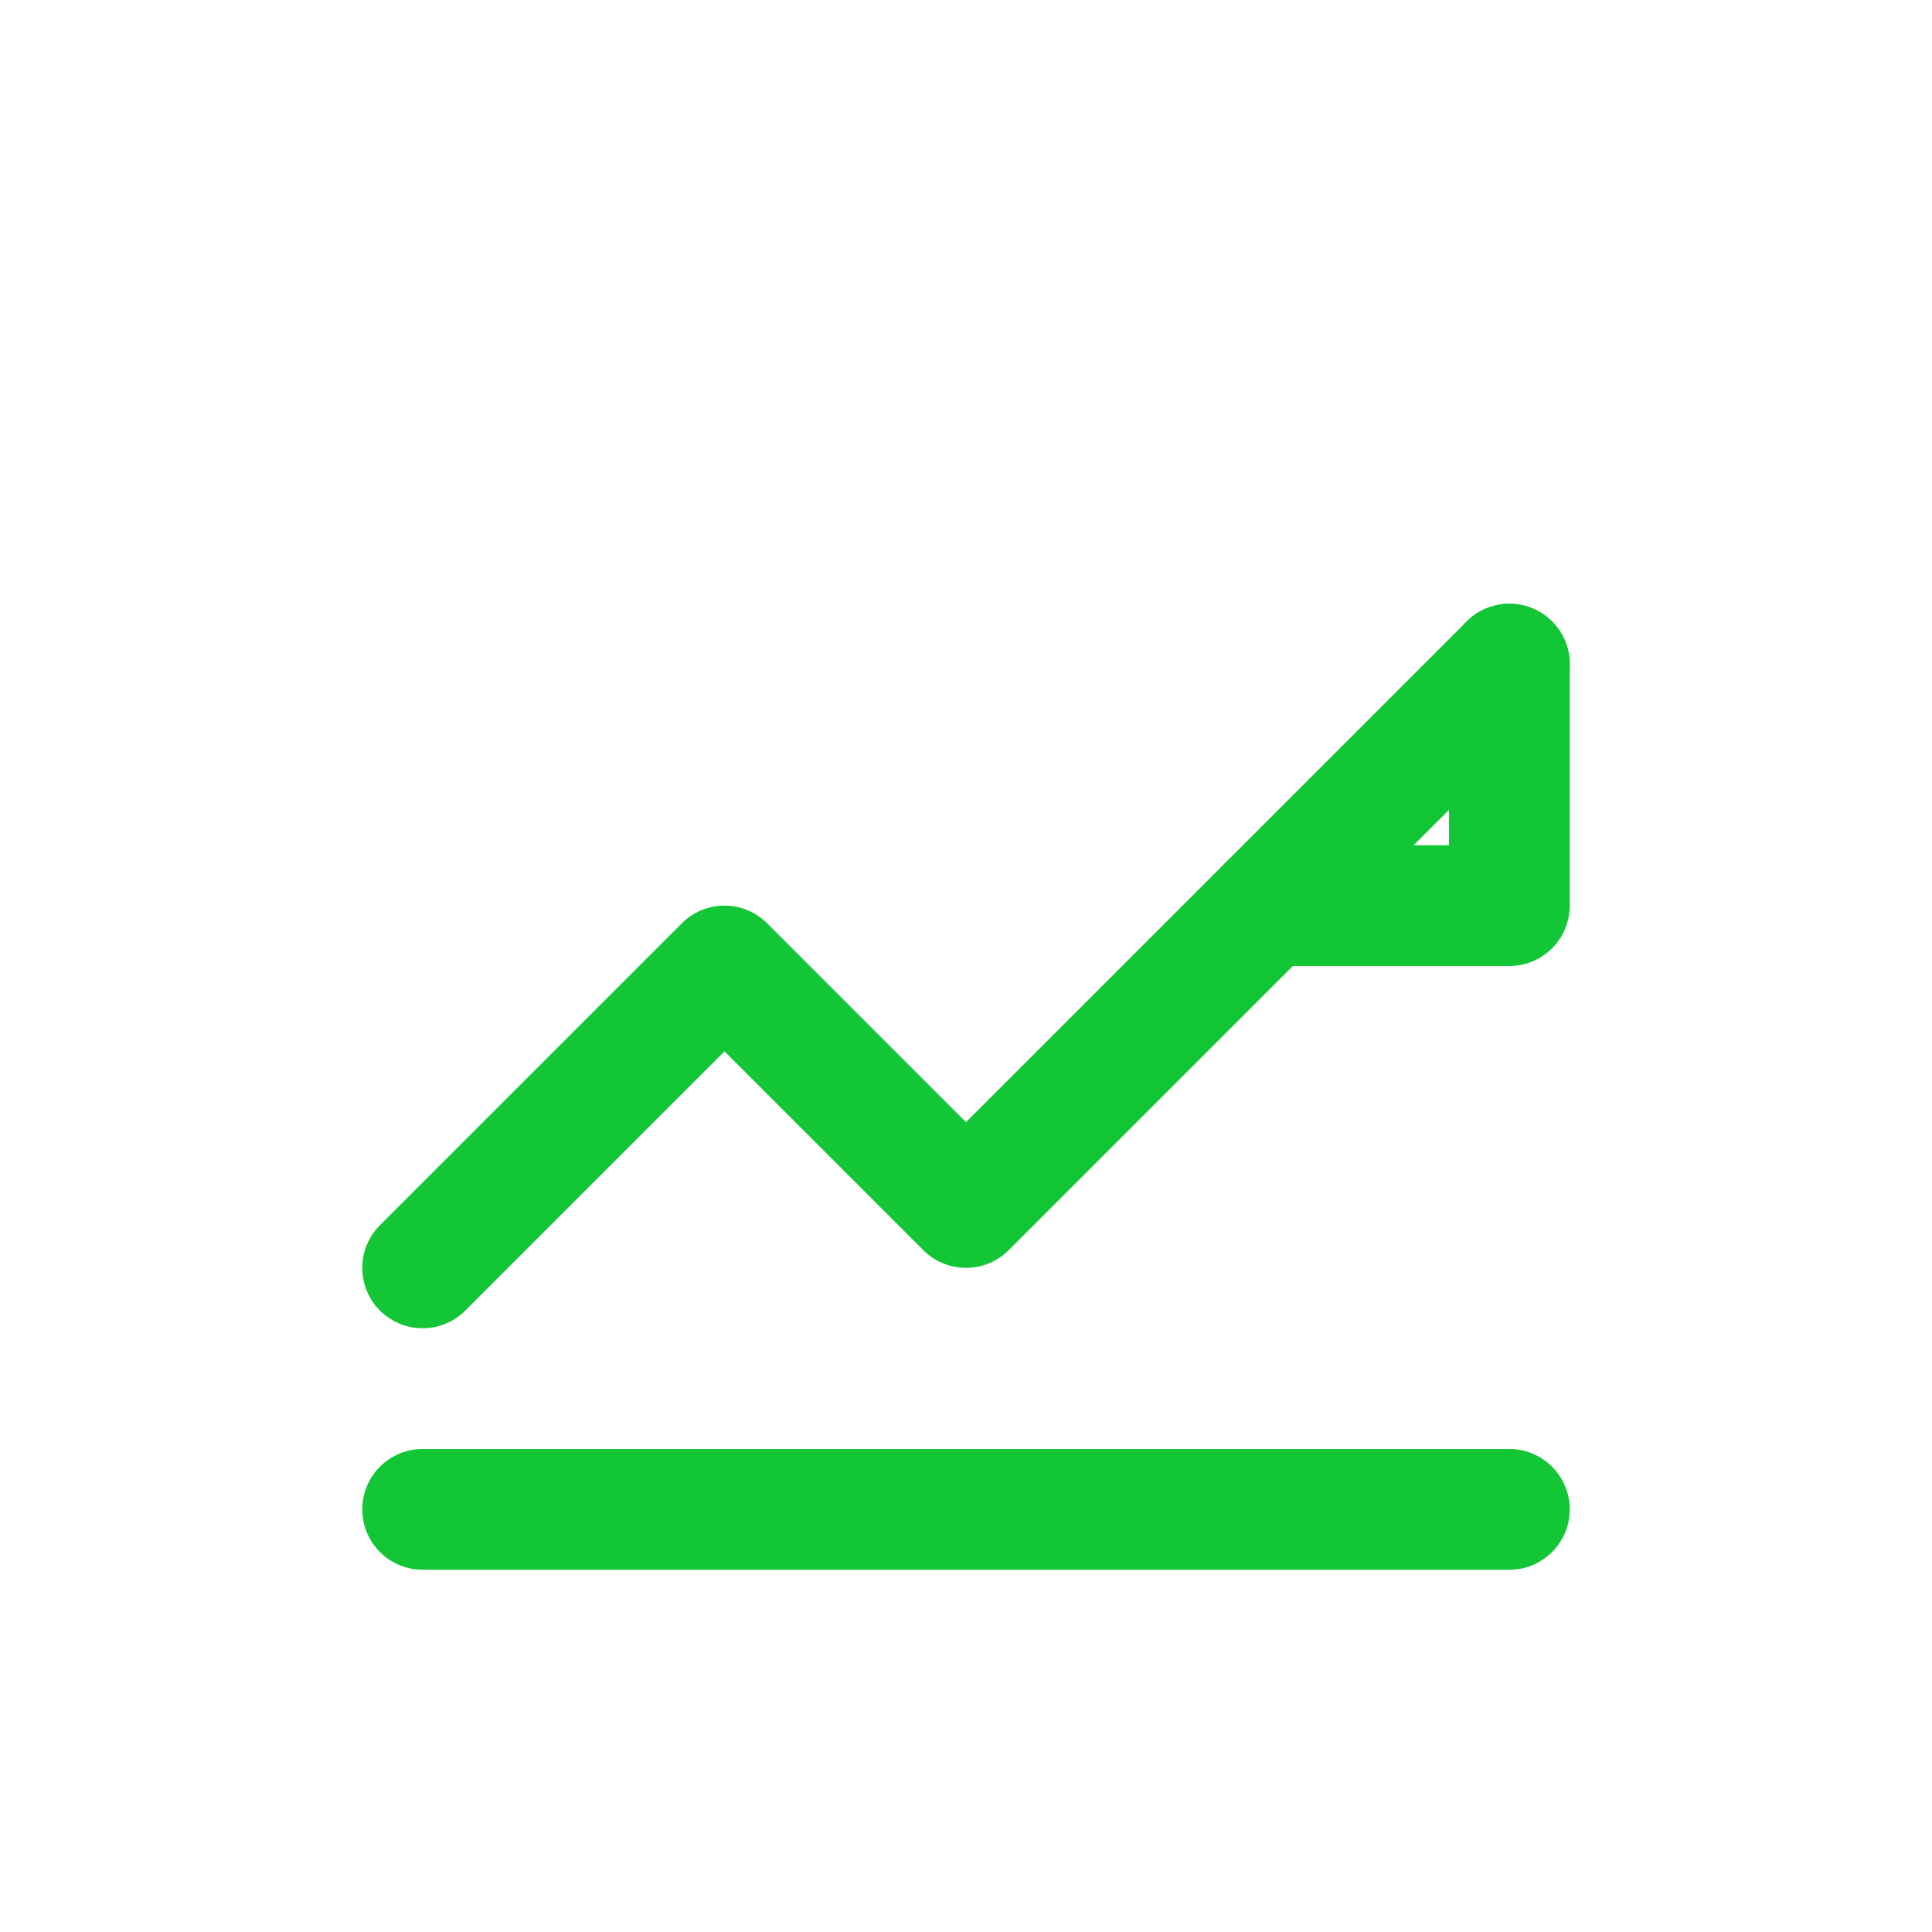
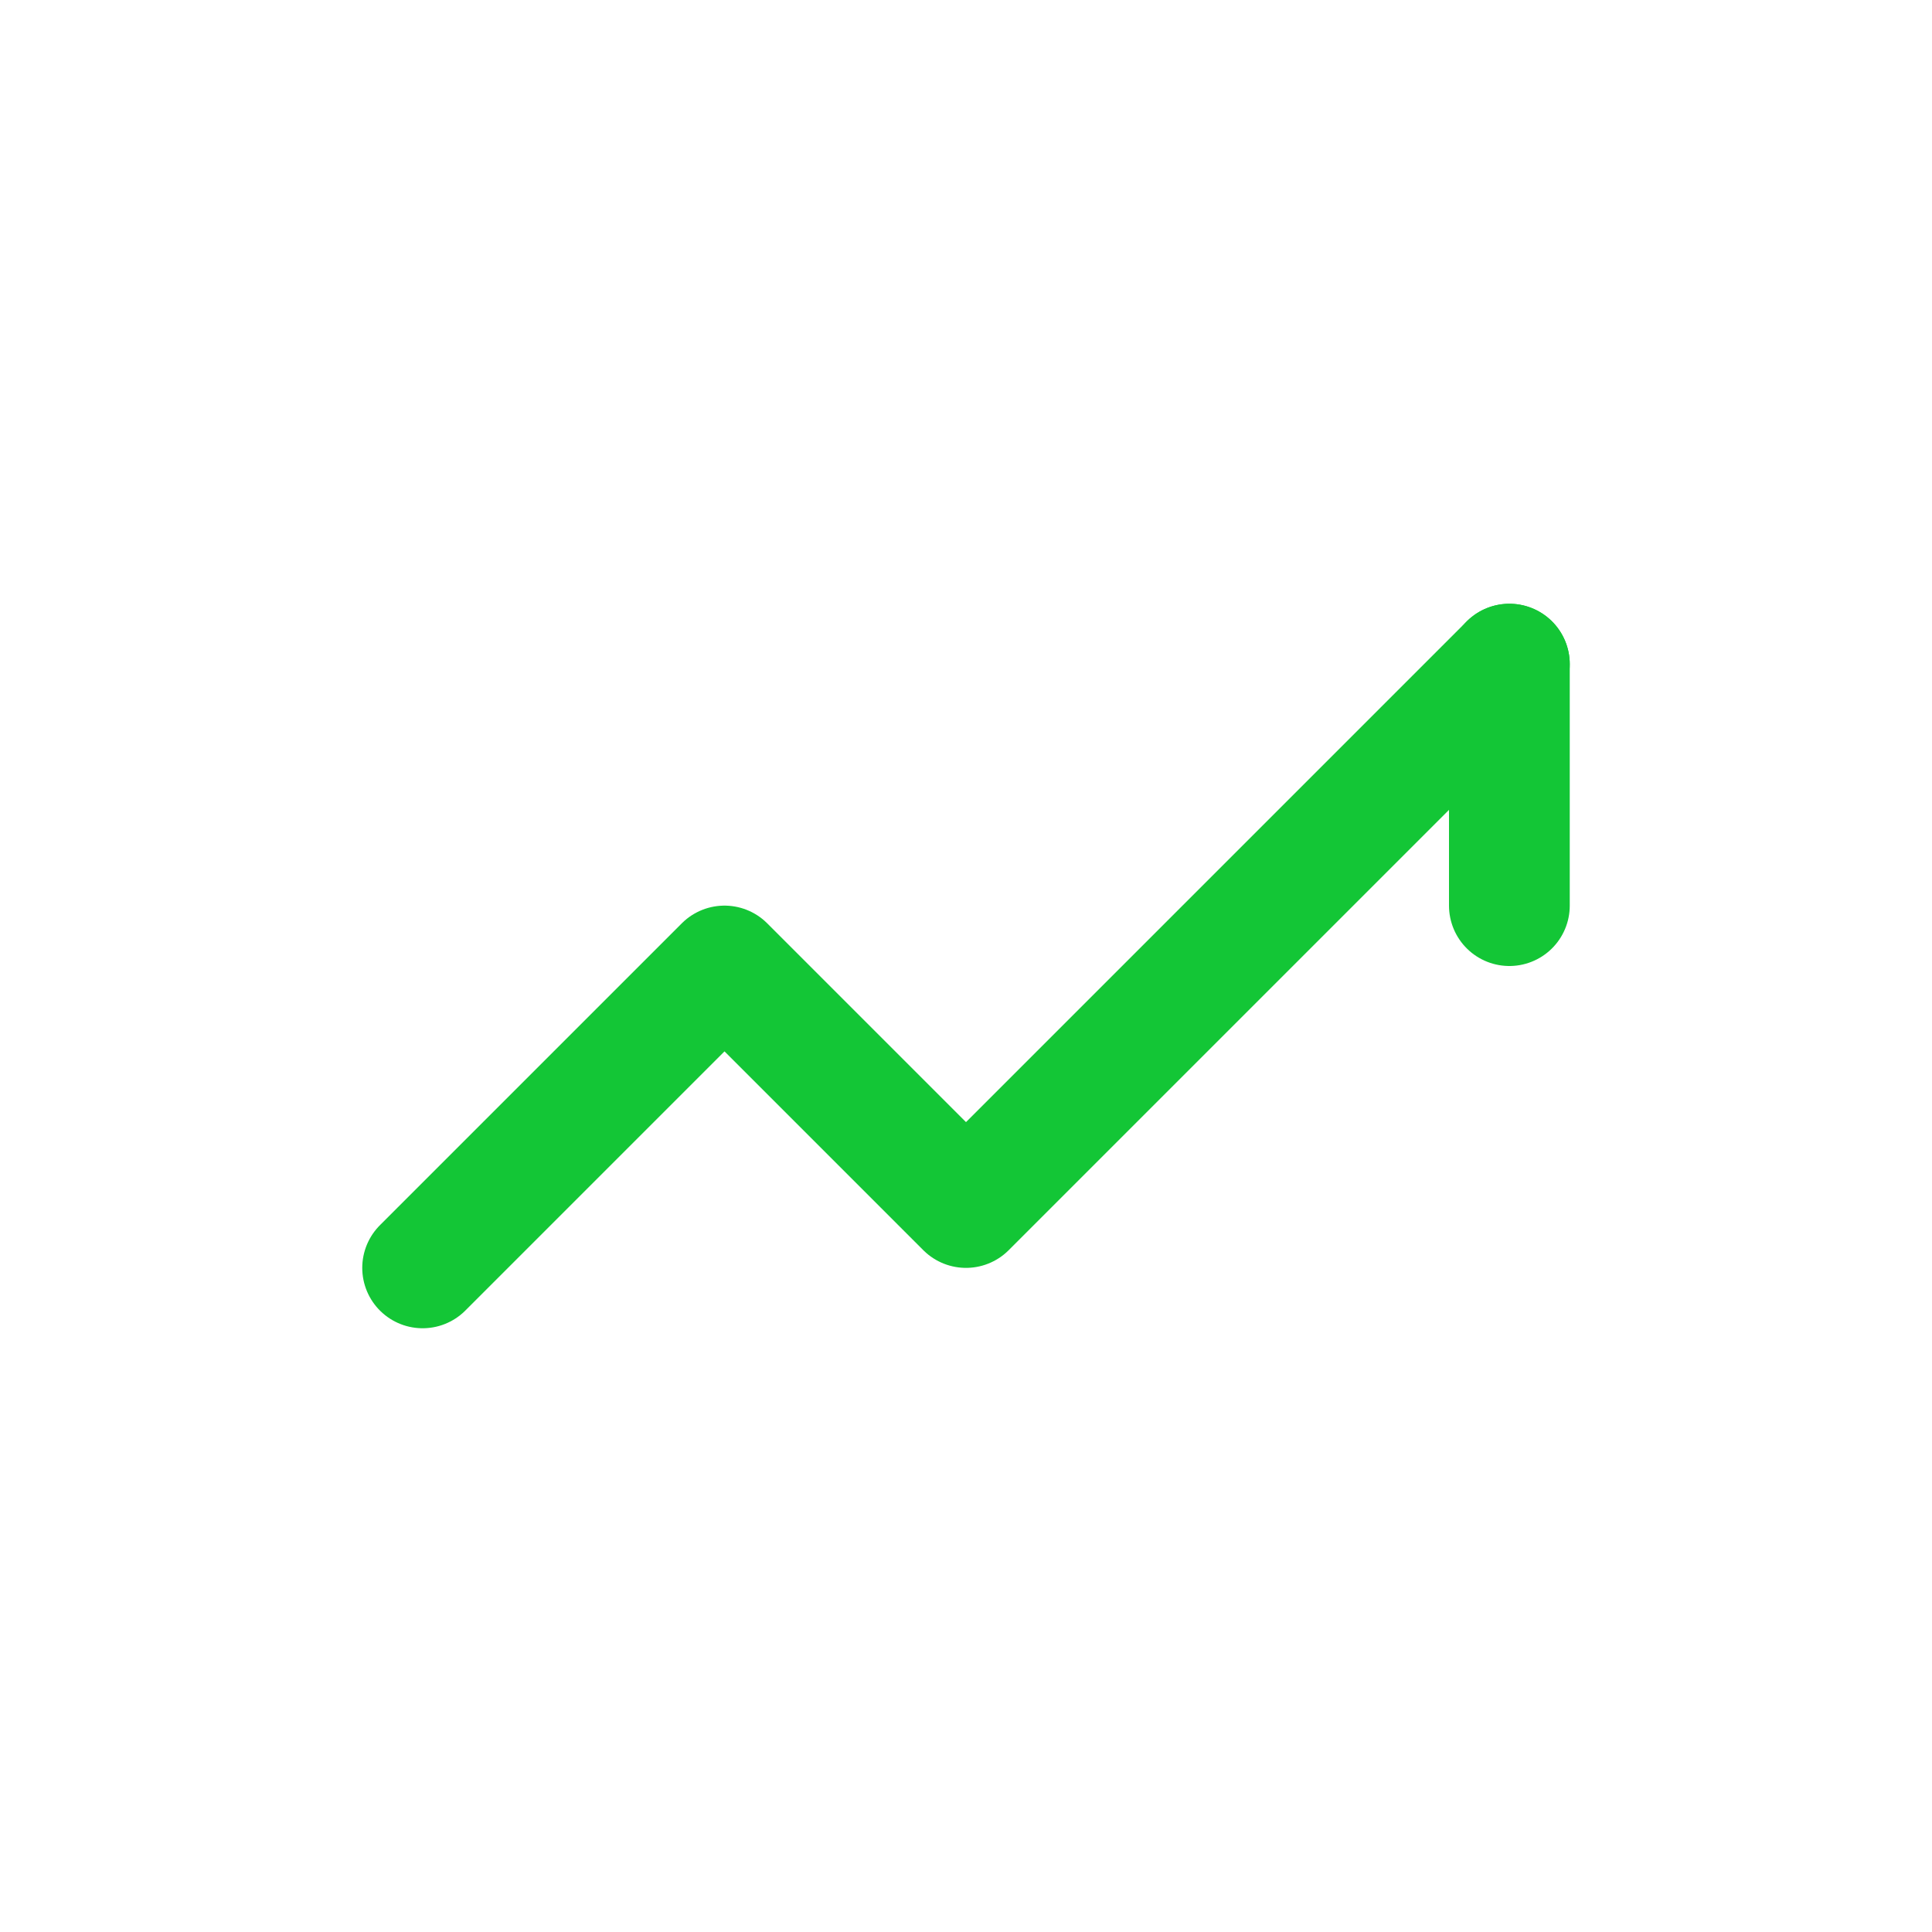
<svg xmlns="http://www.w3.org/2000/svg" viewBox="0 0 64 64" width="64" height="64" fill="none">
  <path d="M14 42l10-10 8 8 18-18" stroke="#13c636" stroke-width="4" stroke-linecap="round" stroke-linejoin="round" />
-   <path d="M14 50h36" stroke="#13c636" stroke-width="4" stroke-linecap="round" />
-   <path d="M50 22v8h-8" stroke="#13c636" stroke-width="4" stroke-linecap="round" stroke-linejoin="round" />
+   <path d="M50 22v8" stroke="#13c636" stroke-width="4" stroke-linecap="round" stroke-linejoin="round" />
</svg>